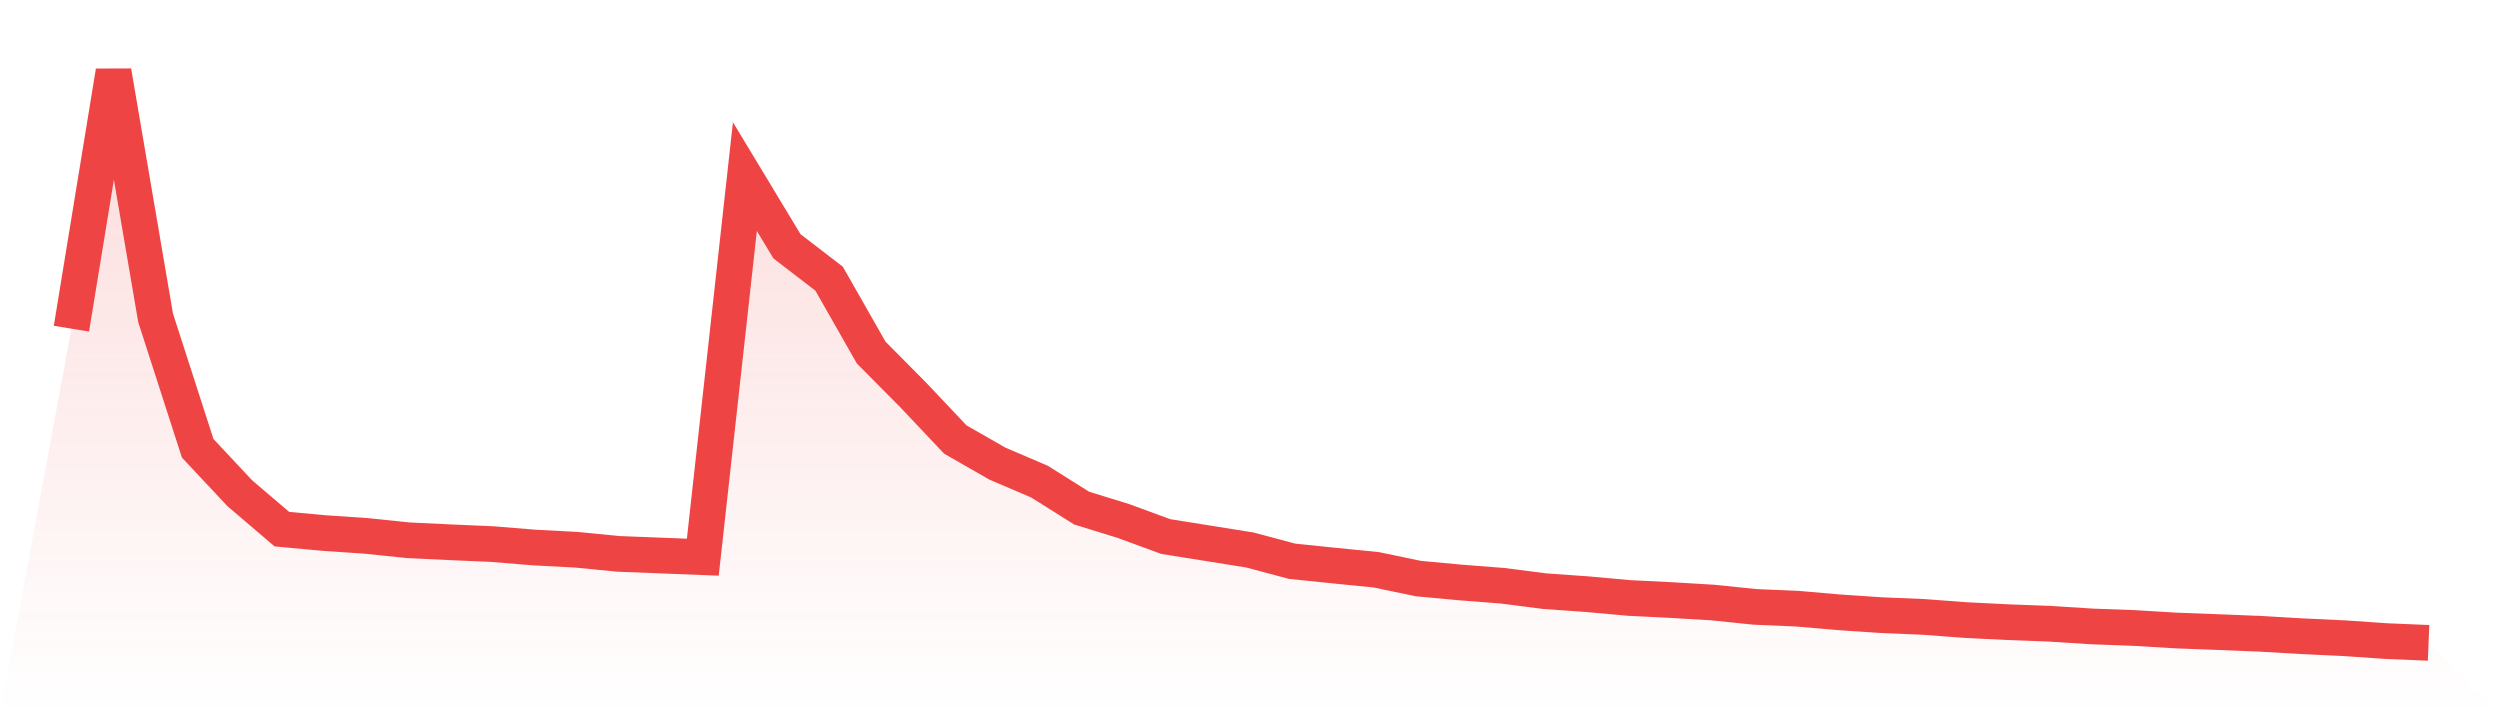
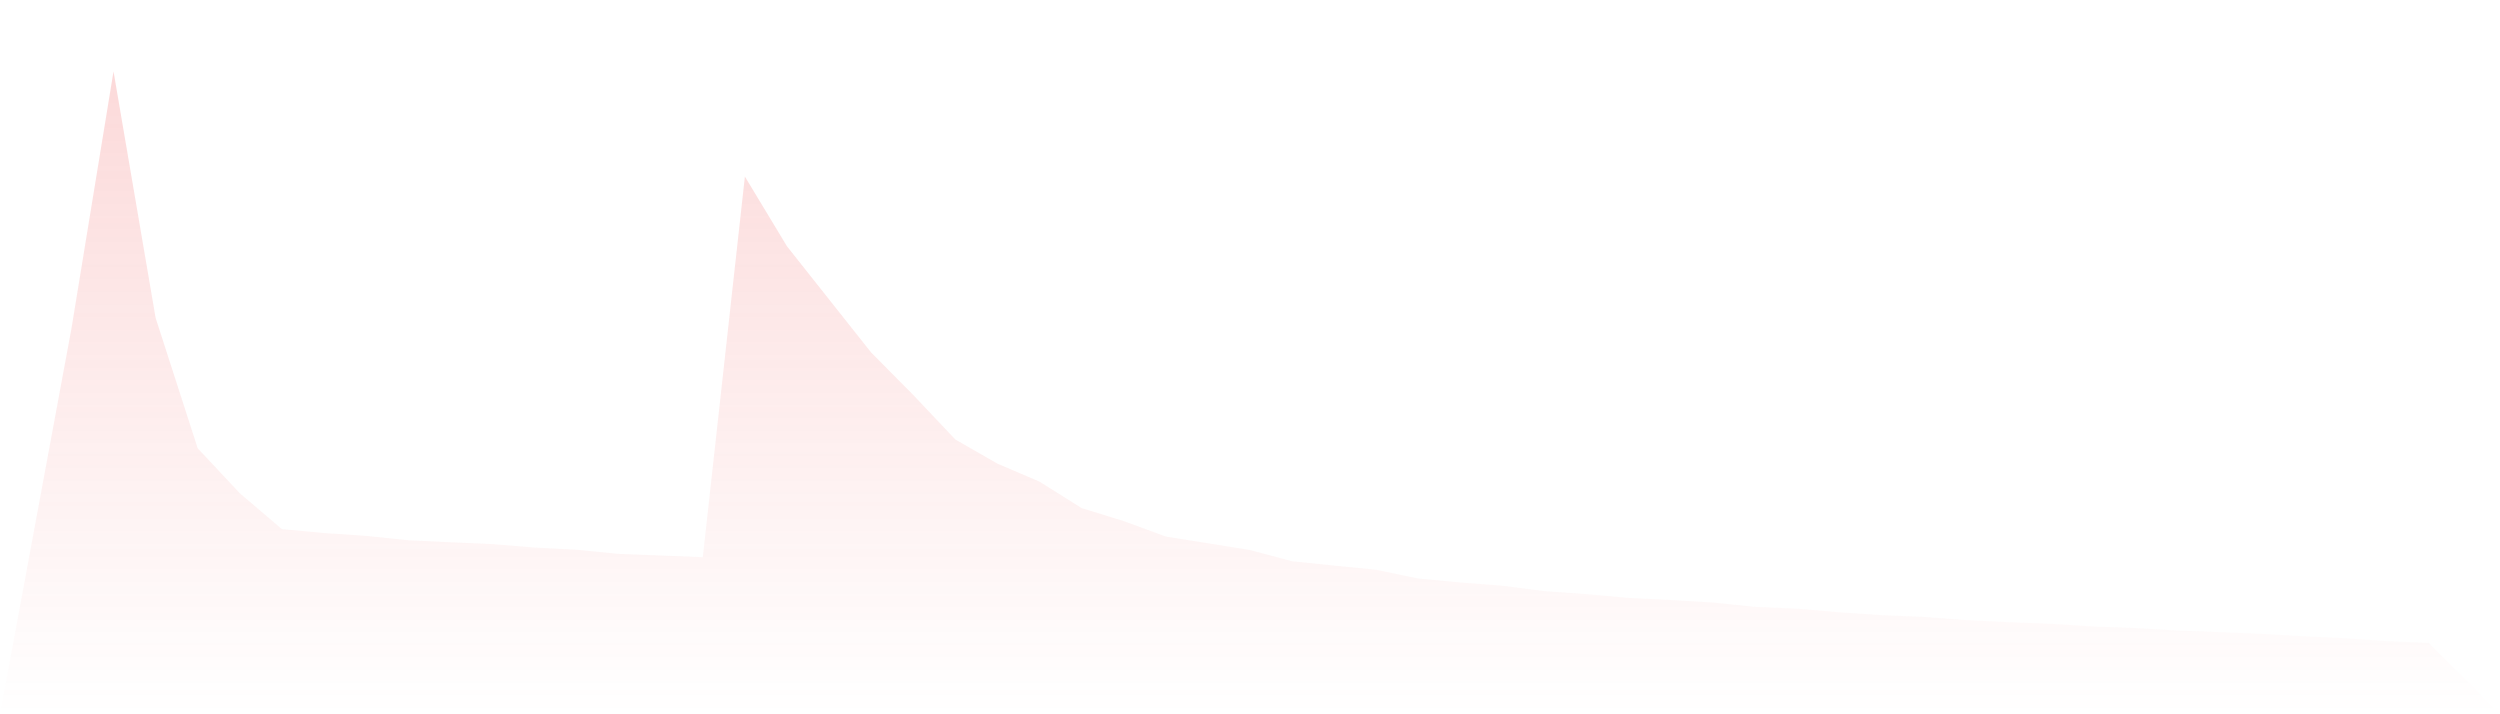
<svg xmlns="http://www.w3.org/2000/svg" viewBox="0 0 140 40">
  <defs>
    <linearGradient id="gradient" x1="0" x2="0" y1="0" y2="1">
      <stop offset="0%" stop-color="#ef4444" stop-opacity="0.2" />
      <stop offset="100%" stop-color="#ef4444" stop-opacity="0" />
    </linearGradient>
  </defs>
-   <path d="M4,18.406 L4,18.406 L6.357,4 L8.714,17.801 L11.071,25.105 L13.429,27.622 L15.786,29.633 L18.143,29.85 L20.5,30.009 L22.857,30.254 L25.214,30.367 L27.571,30.469 L29.929,30.662 L32.286,30.786 L34.643,31.018 L37,31.109 L39.357,31.202 L41.714,9.889 L44.071,13.793 L46.429,15.605 L48.786,19.743 L51.143,22.121 L53.5,24.614 L55.857,25.964 L58.214,26.973 L60.571,28.453 L62.929,29.182 L65.286,30.048 L67.643,30.423 L70,30.801 L72.357,31.43 L74.714,31.673 L77.071,31.908 L79.429,32.4 L81.786,32.619 L84.143,32.802 L86.5,33.105 L88.857,33.272 L91.214,33.485 L93.571,33.602 L95.929,33.743 L98.286,33.986 L100.643,34.086 L103,34.29 L105.357,34.448 L107.714,34.546 L110.071,34.724 L112.429,34.841 L114.786,34.93 L117.143,35.08 L119.5,35.167 L121.857,35.308 L124.214,35.397 L126.571,35.492 L128.929,35.629 L131.286,35.74 L133.643,35.902 L136,36 L140,40 L0,40 z" fill="url(#gradient)" />
-   <path d="M4,18.406 L4,18.406 L6.357,4 L8.714,17.801 L11.071,25.105 L13.429,27.622 L15.786,29.633 L18.143,29.85 L20.5,30.009 L22.857,30.254 L25.214,30.367 L27.571,30.469 L29.929,30.662 L32.286,30.786 L34.643,31.018 L37,31.109 L39.357,31.202 L41.714,9.889 L44.071,13.793 L46.429,15.605 L48.786,19.743 L51.143,22.121 L53.5,24.614 L55.857,25.964 L58.214,26.973 L60.571,28.453 L62.929,29.182 L65.286,30.048 L67.643,30.423 L70,30.801 L72.357,31.43 L74.714,31.673 L77.071,31.908 L79.429,32.4 L81.786,32.619 L84.143,32.802 L86.5,33.105 L88.857,33.272 L91.214,33.485 L93.571,33.602 L95.929,33.743 L98.286,33.986 L100.643,34.086 L103,34.29 L105.357,34.448 L107.714,34.546 L110.071,34.724 L112.429,34.841 L114.786,34.93 L117.143,35.08 L119.5,35.167 L121.857,35.308 L124.214,35.397 L126.571,35.492 L128.929,35.629 L131.286,35.74 L133.643,35.902 L136,36" fill="none" stroke="#ef4444" stroke-width="2" />
+   <path d="M4,18.406 L4,18.406 L6.357,4 L8.714,17.801 L11.071,25.105 L13.429,27.622 L15.786,29.633 L18.143,29.85 L20.5,30.009 L22.857,30.254 L25.214,30.367 L27.571,30.469 L29.929,30.662 L32.286,30.786 L34.643,31.018 L37,31.109 L39.357,31.202 L41.714,9.889 L44.071,13.793 L48.786,19.743 L51.143,22.121 L53.5,24.614 L55.857,25.964 L58.214,26.973 L60.571,28.453 L62.929,29.182 L65.286,30.048 L67.643,30.423 L70,30.801 L72.357,31.43 L74.714,31.673 L77.071,31.908 L79.429,32.4 L81.786,32.619 L84.143,32.802 L86.5,33.105 L88.857,33.272 L91.214,33.485 L93.571,33.602 L95.929,33.743 L98.286,33.986 L100.643,34.086 L103,34.29 L105.357,34.448 L107.714,34.546 L110.071,34.724 L112.429,34.841 L114.786,34.93 L117.143,35.08 L119.5,35.167 L121.857,35.308 L124.214,35.397 L126.571,35.492 L128.929,35.629 L131.286,35.74 L133.643,35.902 L136,36 L140,40 L0,40 z" fill="url(#gradient)" />
</svg>